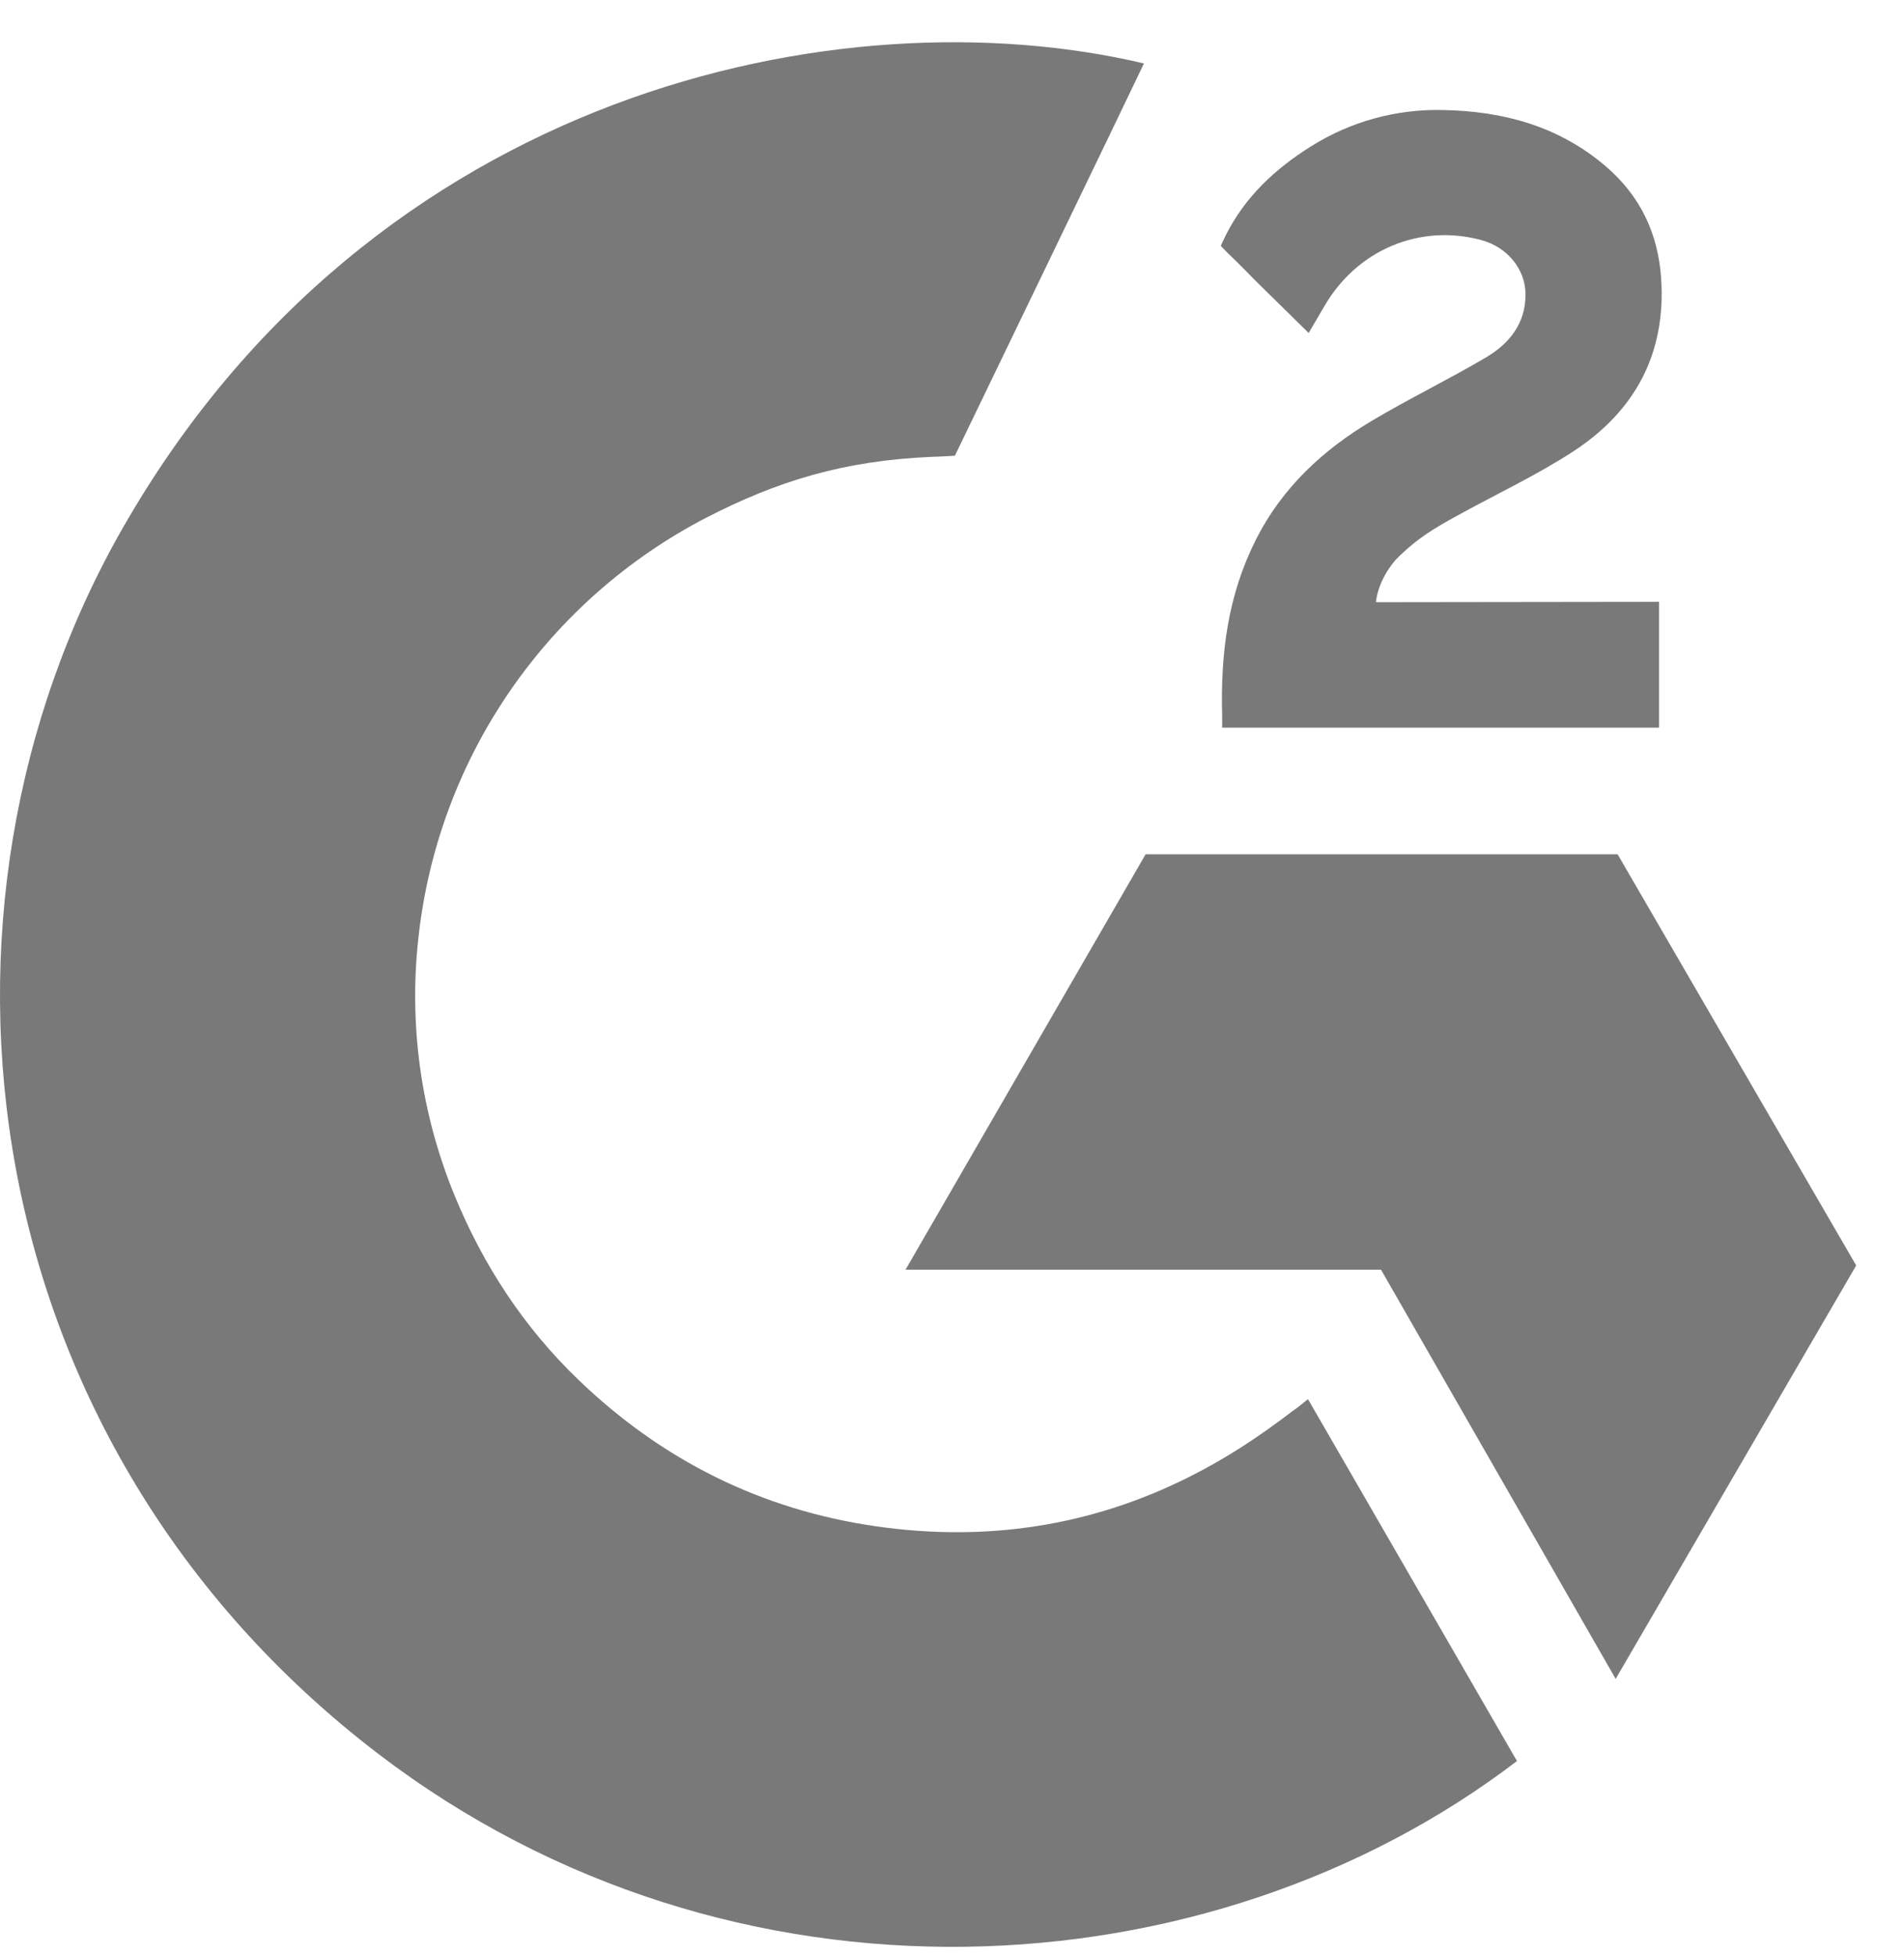
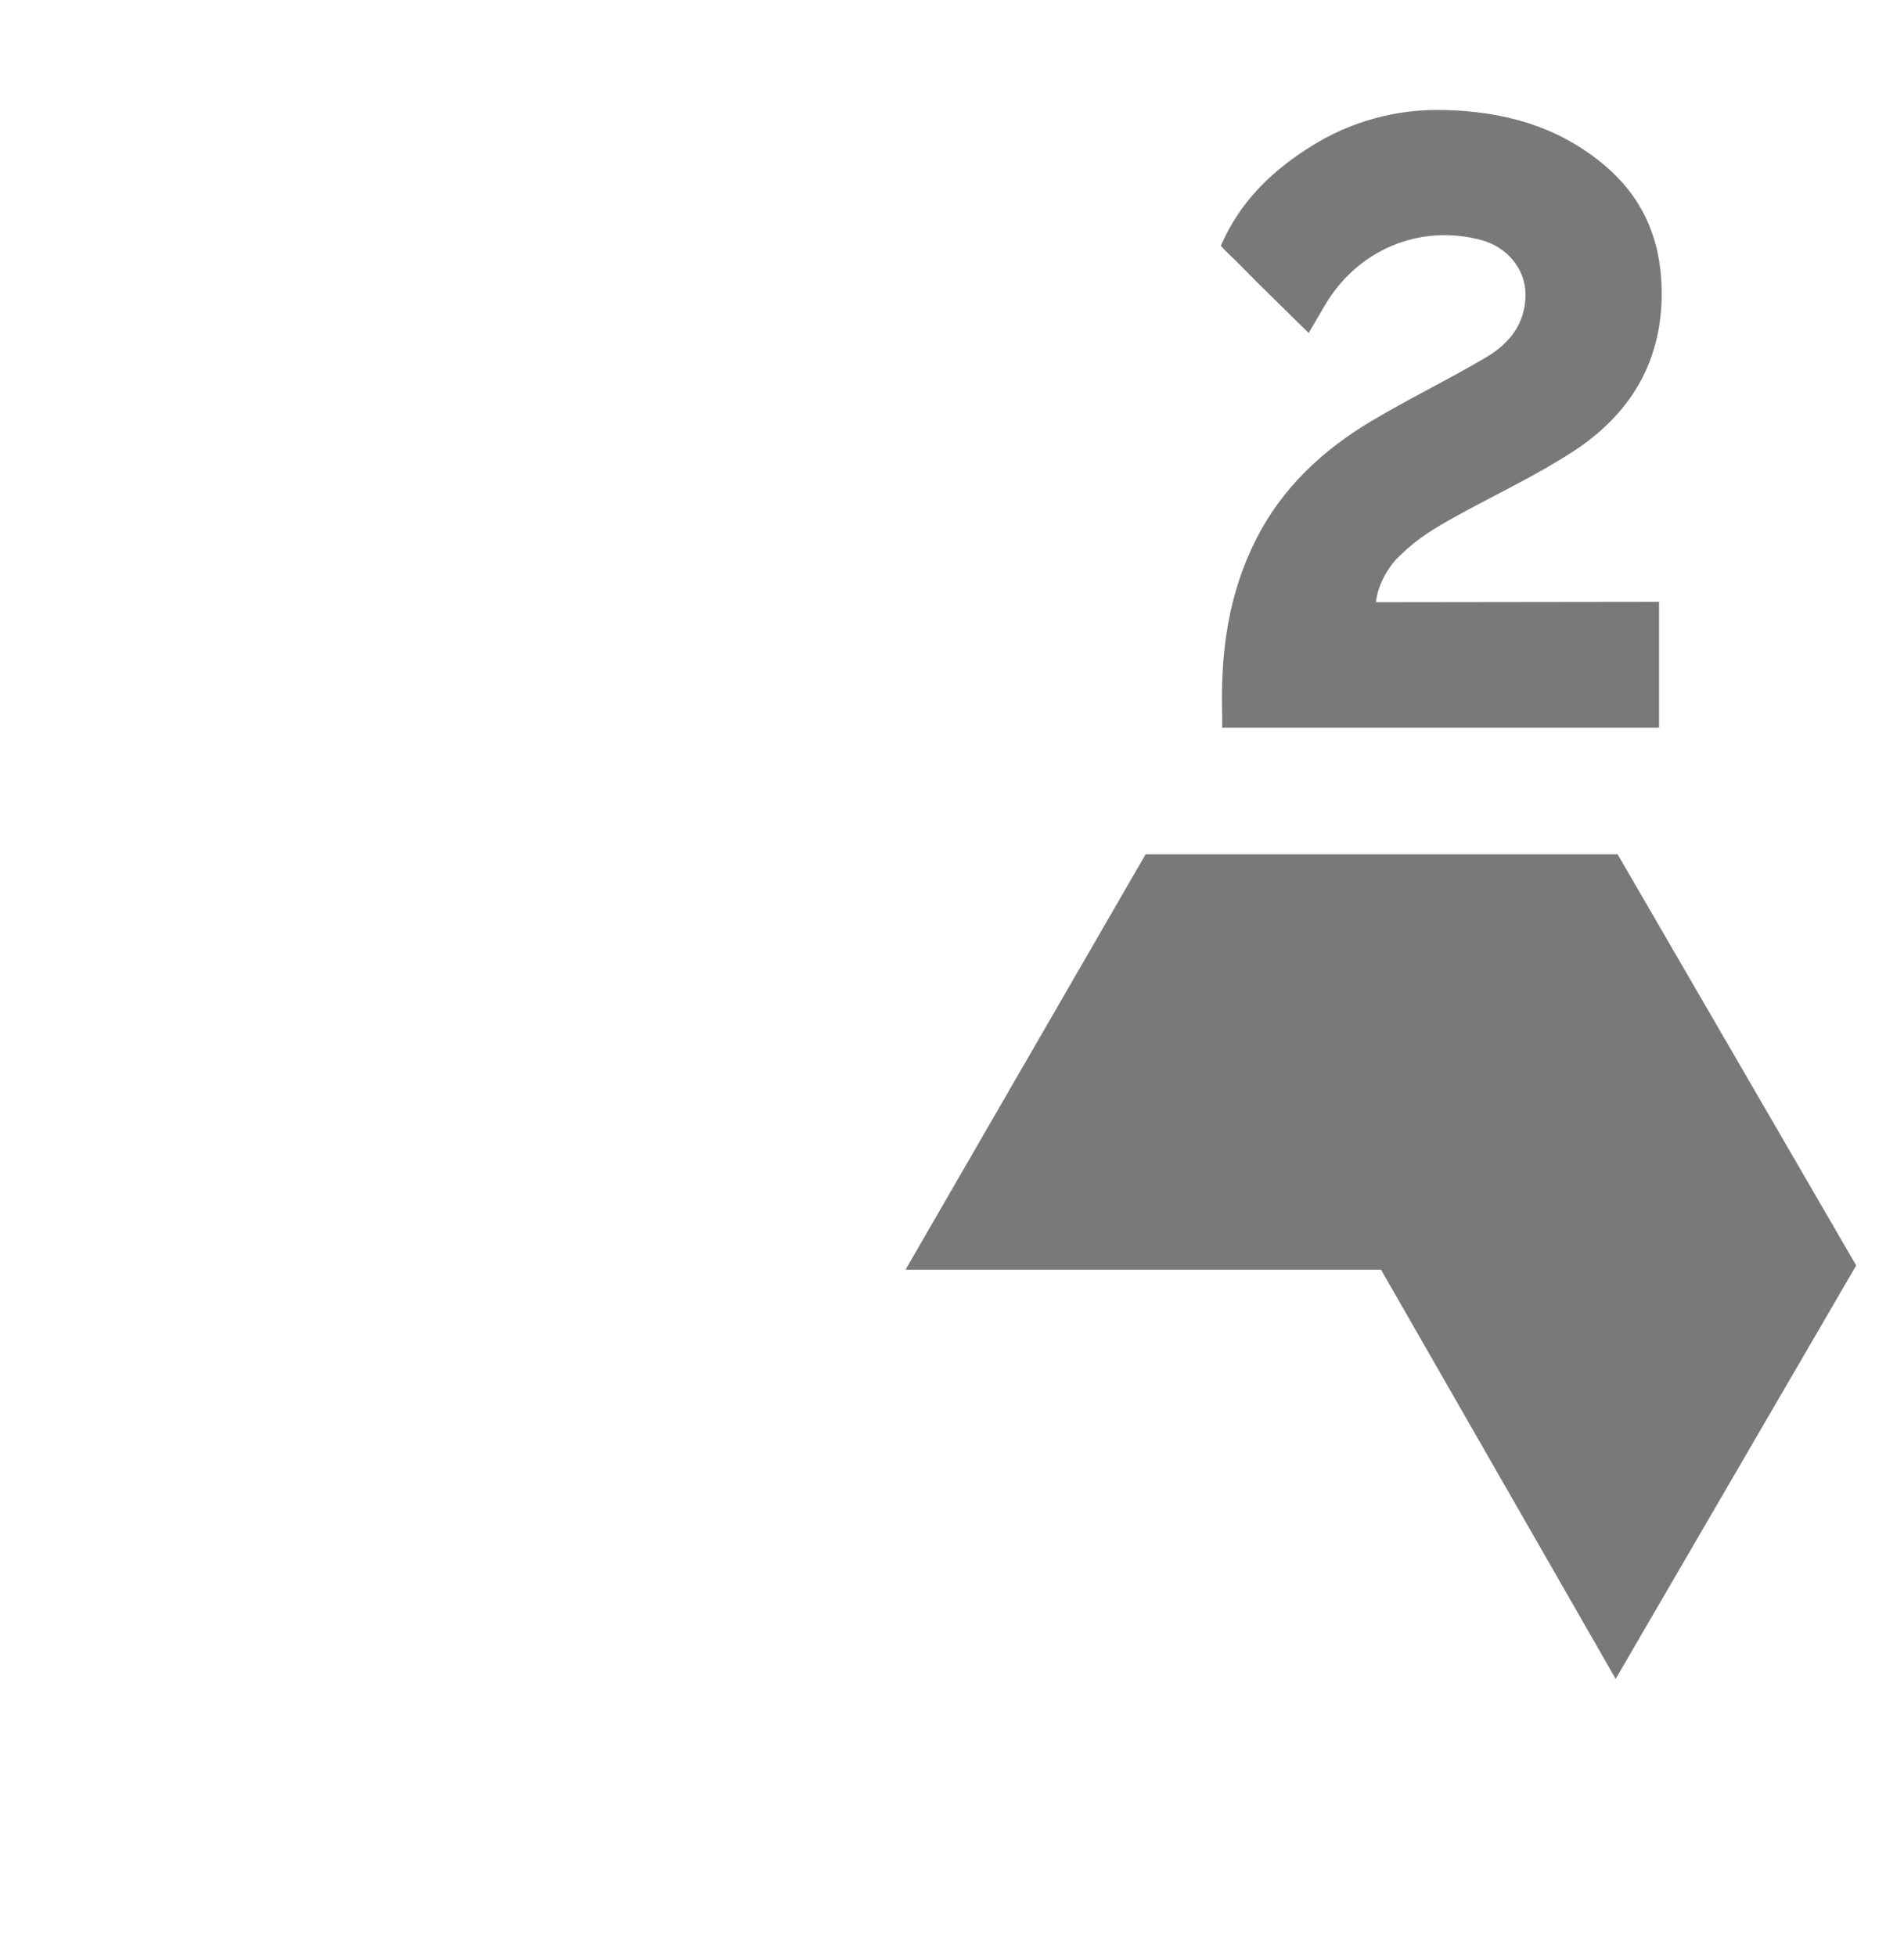
<svg xmlns="http://www.w3.org/2000/svg" width="37" height="38" viewBox="0 0 37 38" fill="none">
-   <path d="M25.418 27.187C26.782 29.549 28.131 31.884 29.479 34.218C23.51 38.778 14.224 39.329 7.349 34.077C-0.562 28.029 -1.862 17.71 2.373 10.281C7.245 1.737 16.361 -0.153 22.23 1.233C22.071 1.577 18.556 8.855 18.556 8.855C18.556 8.855 18.278 8.873 18.121 8.876C16.386 8.949 15.094 9.352 13.709 10.067C12.19 10.858 10.887 12.008 9.916 13.418C8.945 14.827 8.335 16.452 8.139 18.151C7.934 19.875 8.173 21.621 8.833 23.227C9.39 24.584 10.179 25.79 11.237 26.807C12.86 28.37 14.791 29.337 17.029 29.658C19.149 29.962 21.188 29.661 23.098 28.703C23.815 28.344 24.424 27.948 25.137 27.404C25.228 27.346 25.308 27.271 25.418 27.187Z" fill="#797979" />
  <path d="M25.431 6.47C25.085 6.13 24.764 5.816 24.444 5.5C24.254 5.312 24.07 5.116 23.875 4.933C23.805 4.866 23.723 4.776 23.723 4.776C23.723 4.776 23.789 4.635 23.817 4.577C24.191 3.829 24.777 3.282 25.472 2.847C26.24 2.362 27.135 2.115 28.044 2.138C29.207 2.16 30.288 2.449 31.2 3.228C31.873 3.802 32.219 4.531 32.28 5.401C32.381 6.868 31.773 7.992 30.564 8.777C29.854 9.238 29.088 9.595 28.321 10.018C27.897 10.251 27.535 10.456 27.121 10.878C26.757 11.302 26.739 11.701 26.739 11.701L32.24 11.694V14.139H23.75C23.75 14.139 23.75 13.971 23.75 13.902C23.717 12.701 23.858 11.57 24.409 10.479C24.916 9.478 25.704 8.745 26.651 8.181C27.38 7.746 28.148 7.376 28.878 6.944C29.329 6.677 29.648 6.286 29.645 5.719C29.645 5.232 29.29 4.799 28.783 4.664C27.587 4.342 26.37 4.856 25.737 5.948C25.645 6.107 25.551 6.266 25.431 6.47Z" fill="#797979" />
  <path d="M36.071 24.589L31.435 16.6H22.262L17.597 24.671H26.837L31.397 32.622L36.071 24.589Z" fill="#797979" />
</svg>